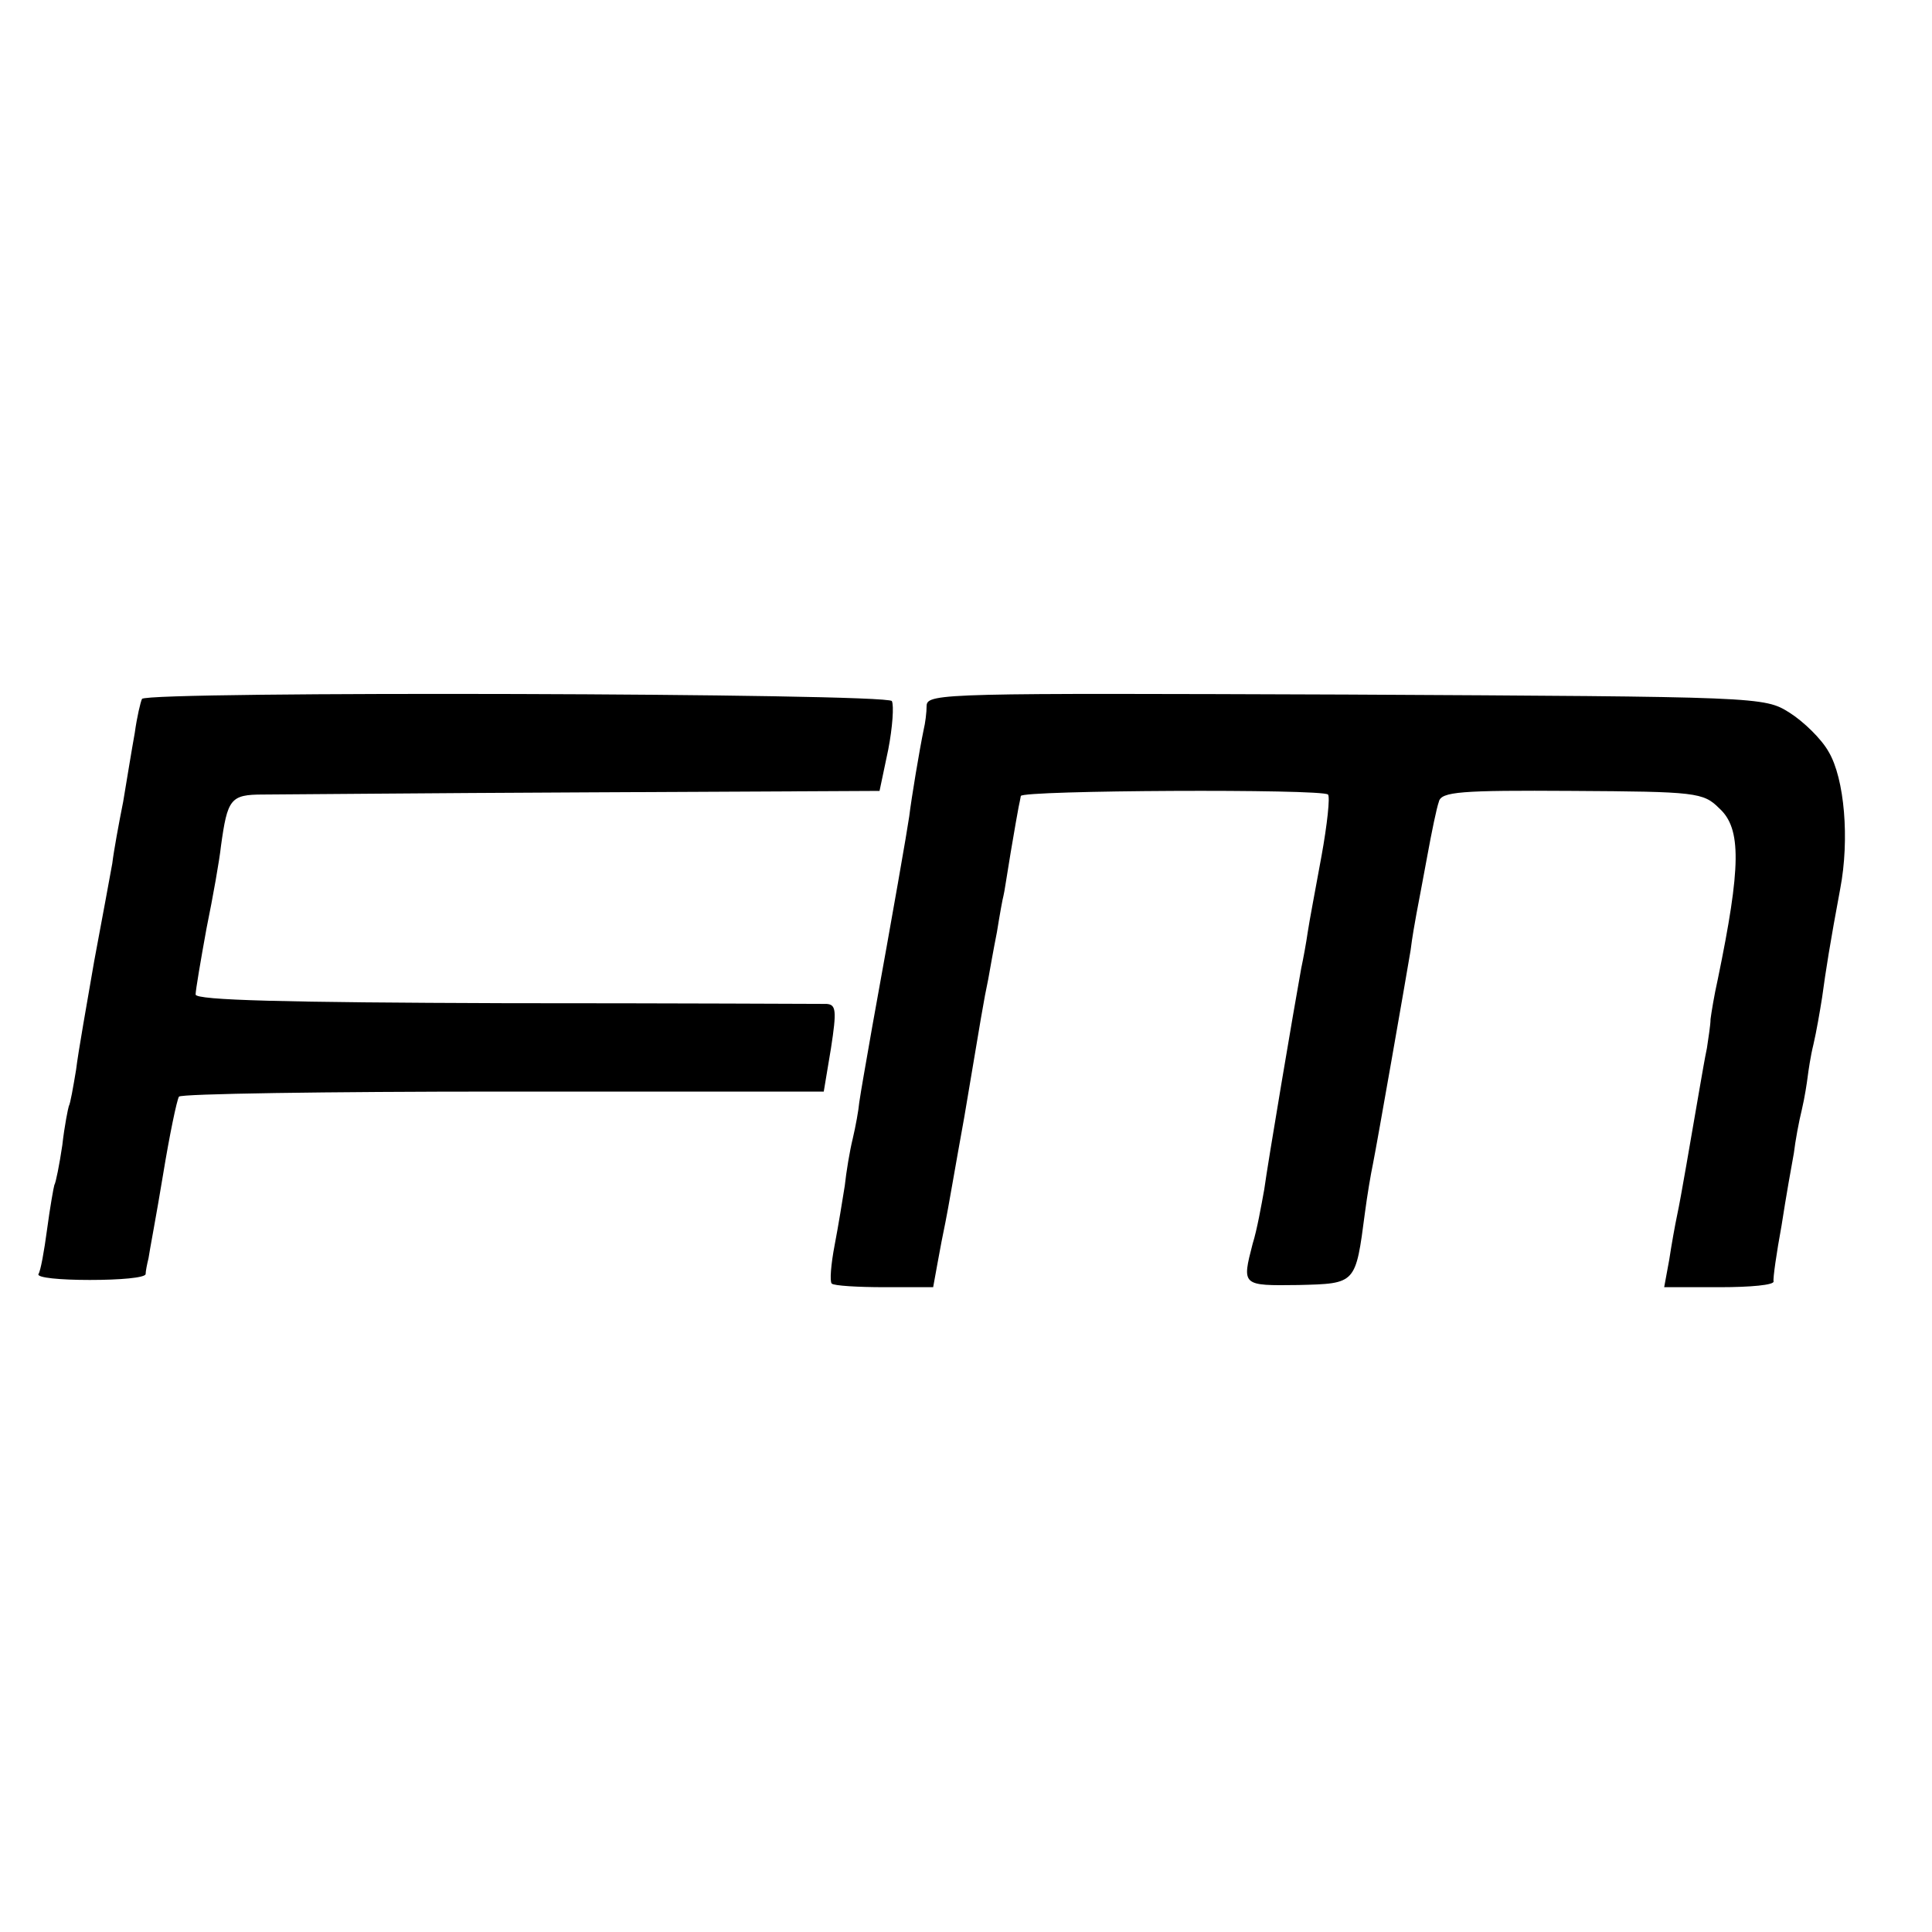
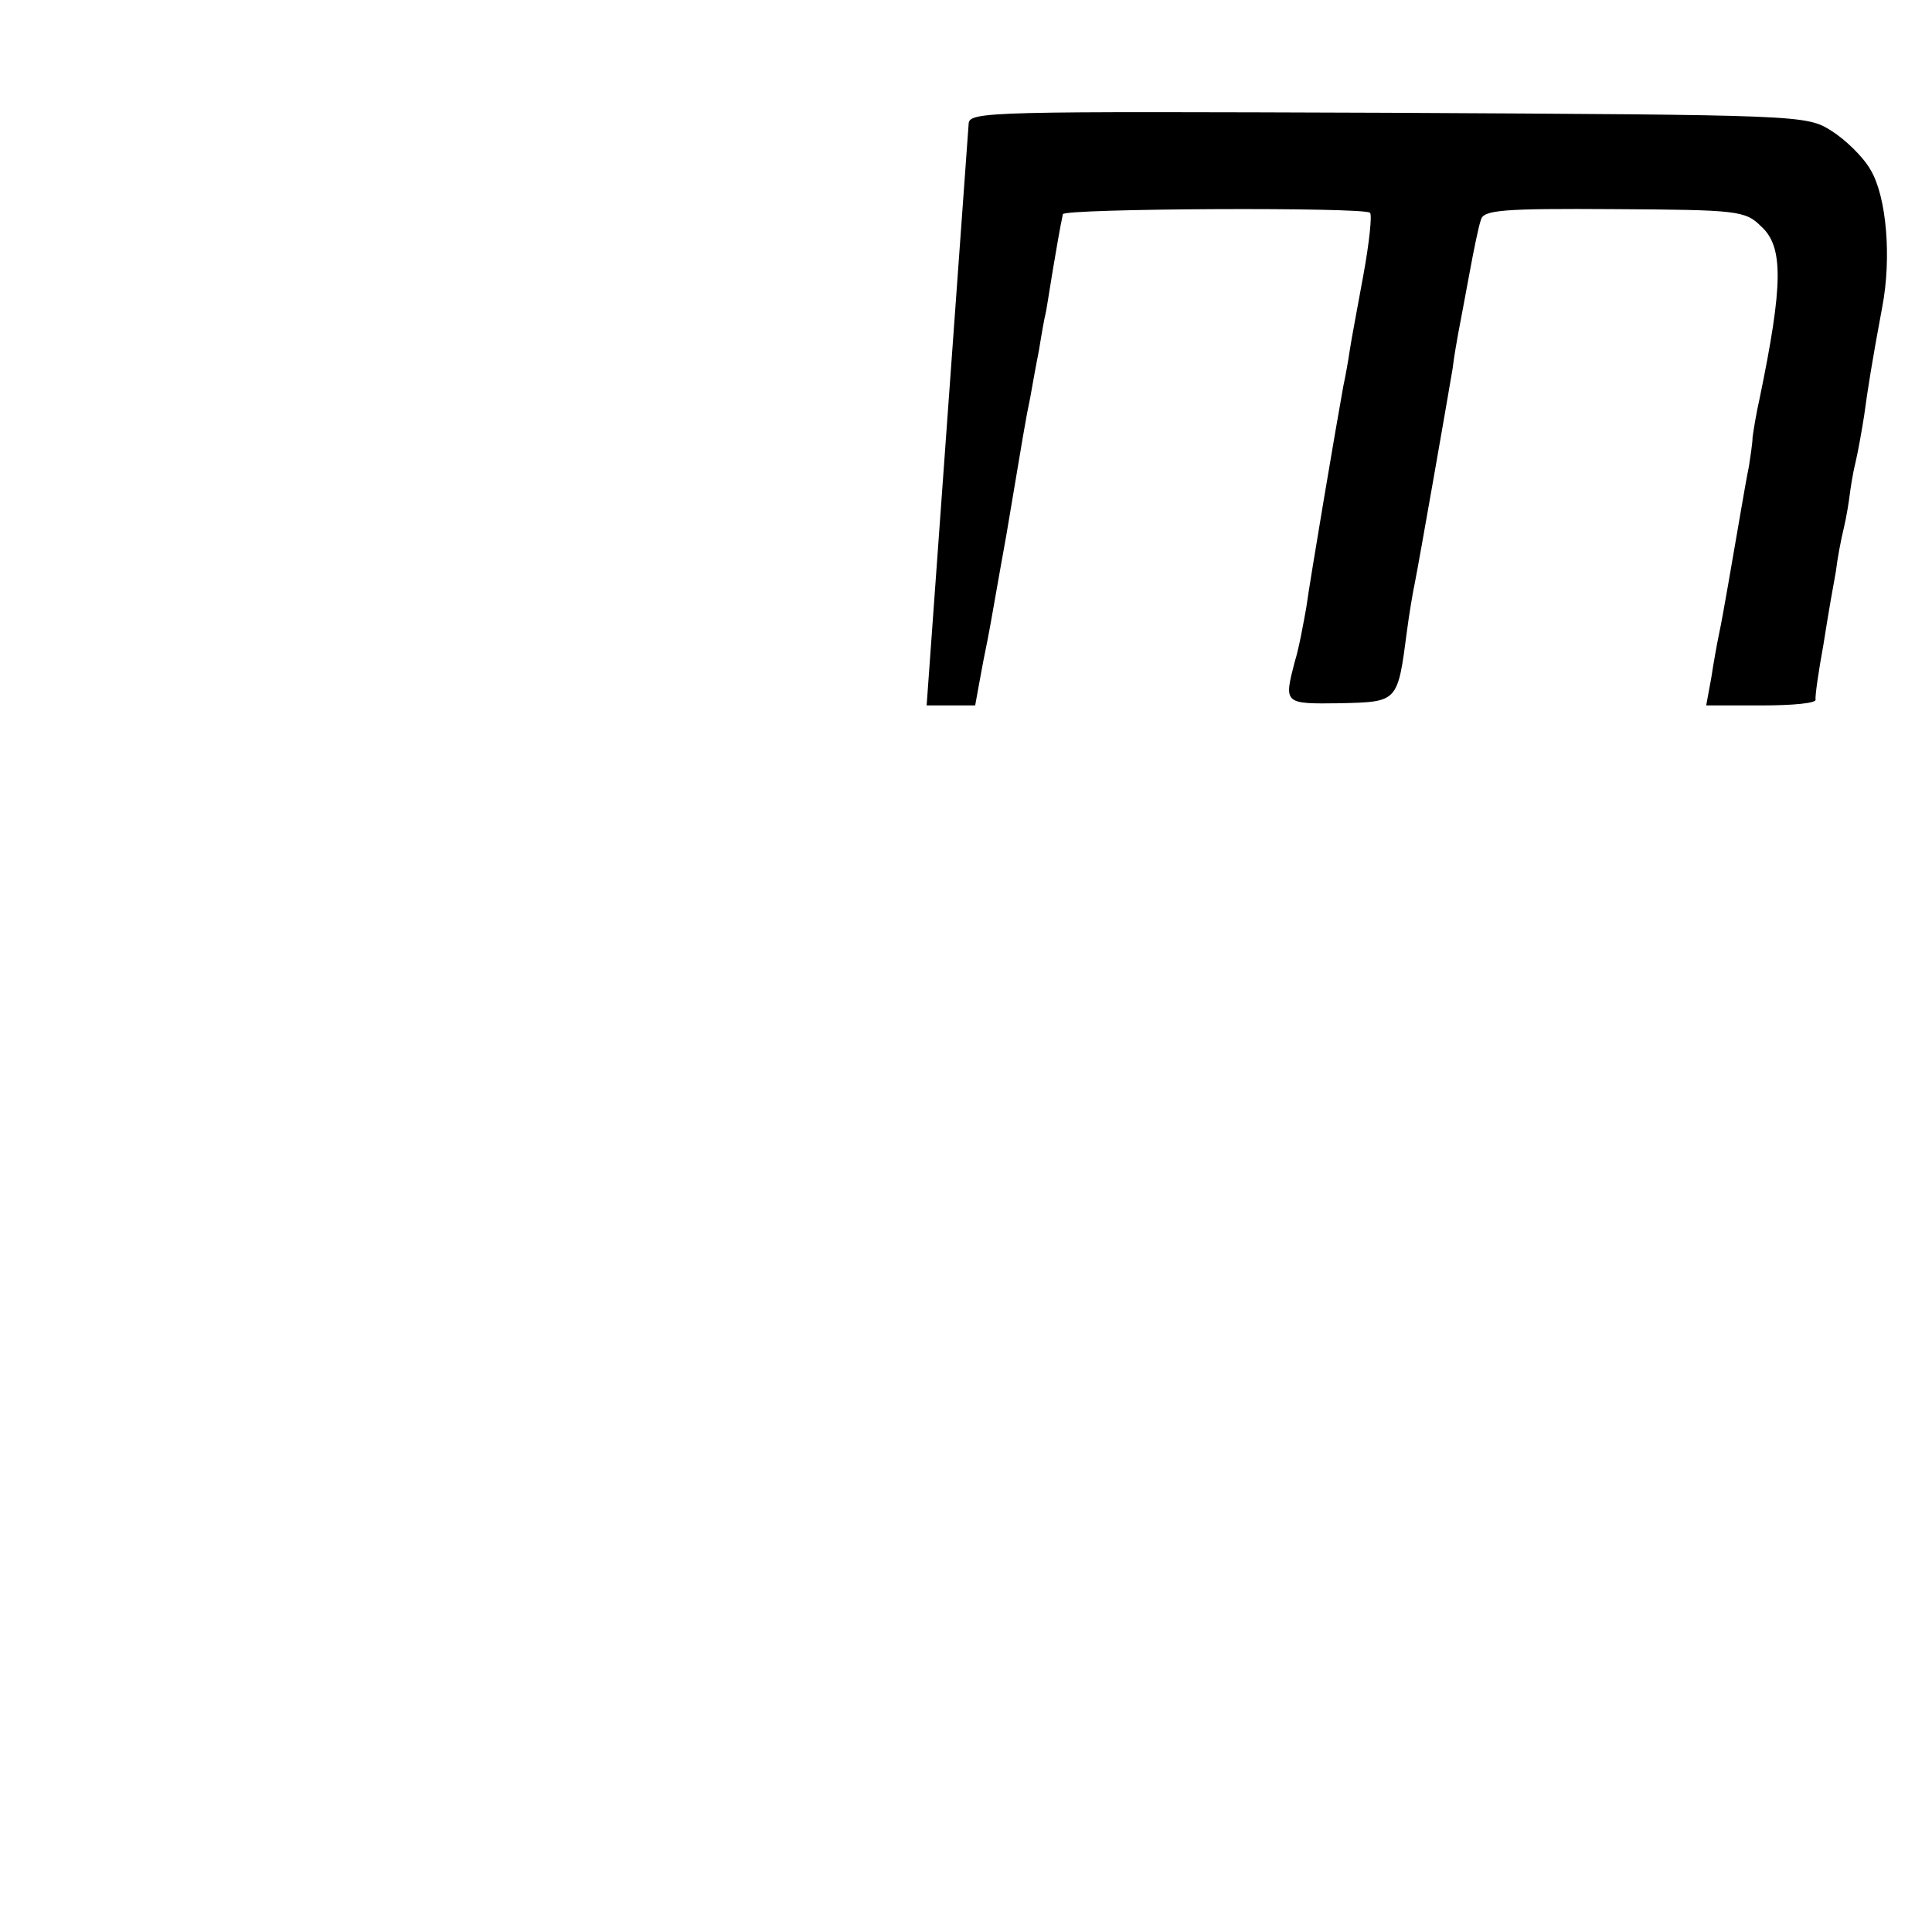
<svg xmlns="http://www.w3.org/2000/svg" version="1.0" width="16pt" height="16pt" viewBox="0 0 16 16" preserveAspectRatio="xMidYMid meet">
  <g transform="translate(0,16) scale(0.006,-0.006)" fill="#000000" stroke="none">
-     <path d="M196 1702 c-2 -4 -7 -25 -10 -47 -4 -22 -11 -65 -16 -95 -6 -30 -13 -68 -15 -85 -3 -16 -14 -77 -25 -135 -10 -58 -22 -125 -25 -150 -4 -24 -8 -47 -10 -50 -1 -3 -6 -27 -9 -54 -4 -27 -9 -52 -11 -55 -1 -3 -6 -31 -10 -61 -4 -30 -9 -58 -12 -62 -2 -5 30 -8 71 -8 42 0 76 3 77 8 0 4 2 14 4 22 1 8 11 60 20 115 9 55 19 103 22 108 2 4 204 7 447 7 l443 0 10 60 c8 52 7 60 -6 61 -9 0 -208 1 -443 1 -303 1 -428 4 -428 12 0 6 7 47 15 91 9 44 18 95 20 114 9 65 13 71 58 71 23 0 224 2 447 3 l404 2 12 57 c6 31 8 61 5 67 -7 11 -1028 14 -1035 3z" />
-     <path d="M1279 1693 c0 -10 -2 -25 -4 -33 -6 -29 -17 -95 -20 -120 -3 -21 -22 -130 -51 -290 -11 -63 -15 -85 -18 -105 -1 -11 -5 -33 -9 -50 -4 -16 -9 -46 -11 -65 -3 -19 -9 -56 -14 -82 -5 -26 -7 -50 -4 -53 3 -3 36 -5 73 -5 l67 0 6 33 c3 17 8 43 11 57 3 14 14 79 26 145 23 137 27 162 33 190 2 11 7 40 12 65 4 25 8 47 9 50 1 3 5 30 10 60 5 30 10 58 11 63 1 4 2 10 3 15 1 8 416 10 424 2 3 -3 -1 -41 -9 -85 -8 -44 -17 -91 -19 -105 -2 -14 -6 -36 -9 -50 -10 -55 -46 -268 -51 -305 -4 -22 -10 -56 -16 -75 -15 -58 -15 -58 63 -57 80 2 79 1 92 100 3 23 8 53 11 67 6 30 45 253 52 295 2 17 6 39 8 50 2 11 9 47 15 80 6 33 13 67 16 75 3 14 30 16 184 15 171 -1 181 -2 203 -24 31 -28 30 -81 -2 -236 -5 -22 -9 -47 -10 -55 0 -8 -3 -26 -5 -40 -3 -14 -7 -38 -10 -55 -13 -75 -26 -152 -31 -175 -3 -14 -8 -42 -11 -62 l-7 -38 77 0 c42 0 75 3 74 8 -1 4 4 39 11 77 6 39 14 84 17 100 2 17 7 44 11 60 4 17 7 37 8 45 1 8 4 29 8 45 4 17 9 46 12 65 5 37 11 75 25 150 13 68 6 152 -16 189 -10 18 -35 42 -54 54 -35 22 -39 22 -612 25 -548 2 -578 2 -579 -15z" />
+     <path d="M1279 1693 l67 0 6 33 c3 17 8 43 11 57 3 14 14 79 26 145 23 137 27 162 33 190 2 11 7 40 12 65 4 25 8 47 9 50 1 3 5 30 10 60 5 30 10 58 11 63 1 4 2 10 3 15 1 8 416 10 424 2 3 -3 -1 -41 -9 -85 -8 -44 -17 -91 -19 -105 -2 -14 -6 -36 -9 -50 -10 -55 -46 -268 -51 -305 -4 -22 -10 -56 -16 -75 -15 -58 -15 -58 63 -57 80 2 79 1 92 100 3 23 8 53 11 67 6 30 45 253 52 295 2 17 6 39 8 50 2 11 9 47 15 80 6 33 13 67 16 75 3 14 30 16 184 15 171 -1 181 -2 203 -24 31 -28 30 -81 -2 -236 -5 -22 -9 -47 -10 -55 0 -8 -3 -26 -5 -40 -3 -14 -7 -38 -10 -55 -13 -75 -26 -152 -31 -175 -3 -14 -8 -42 -11 -62 l-7 -38 77 0 c42 0 75 3 74 8 -1 4 4 39 11 77 6 39 14 84 17 100 2 17 7 44 11 60 4 17 7 37 8 45 1 8 4 29 8 45 4 17 9 46 12 65 5 37 11 75 25 150 13 68 6 152 -16 189 -10 18 -35 42 -54 54 -35 22 -39 22 -612 25 -548 2 -578 2 -579 -15z" />
  </g>
</svg>